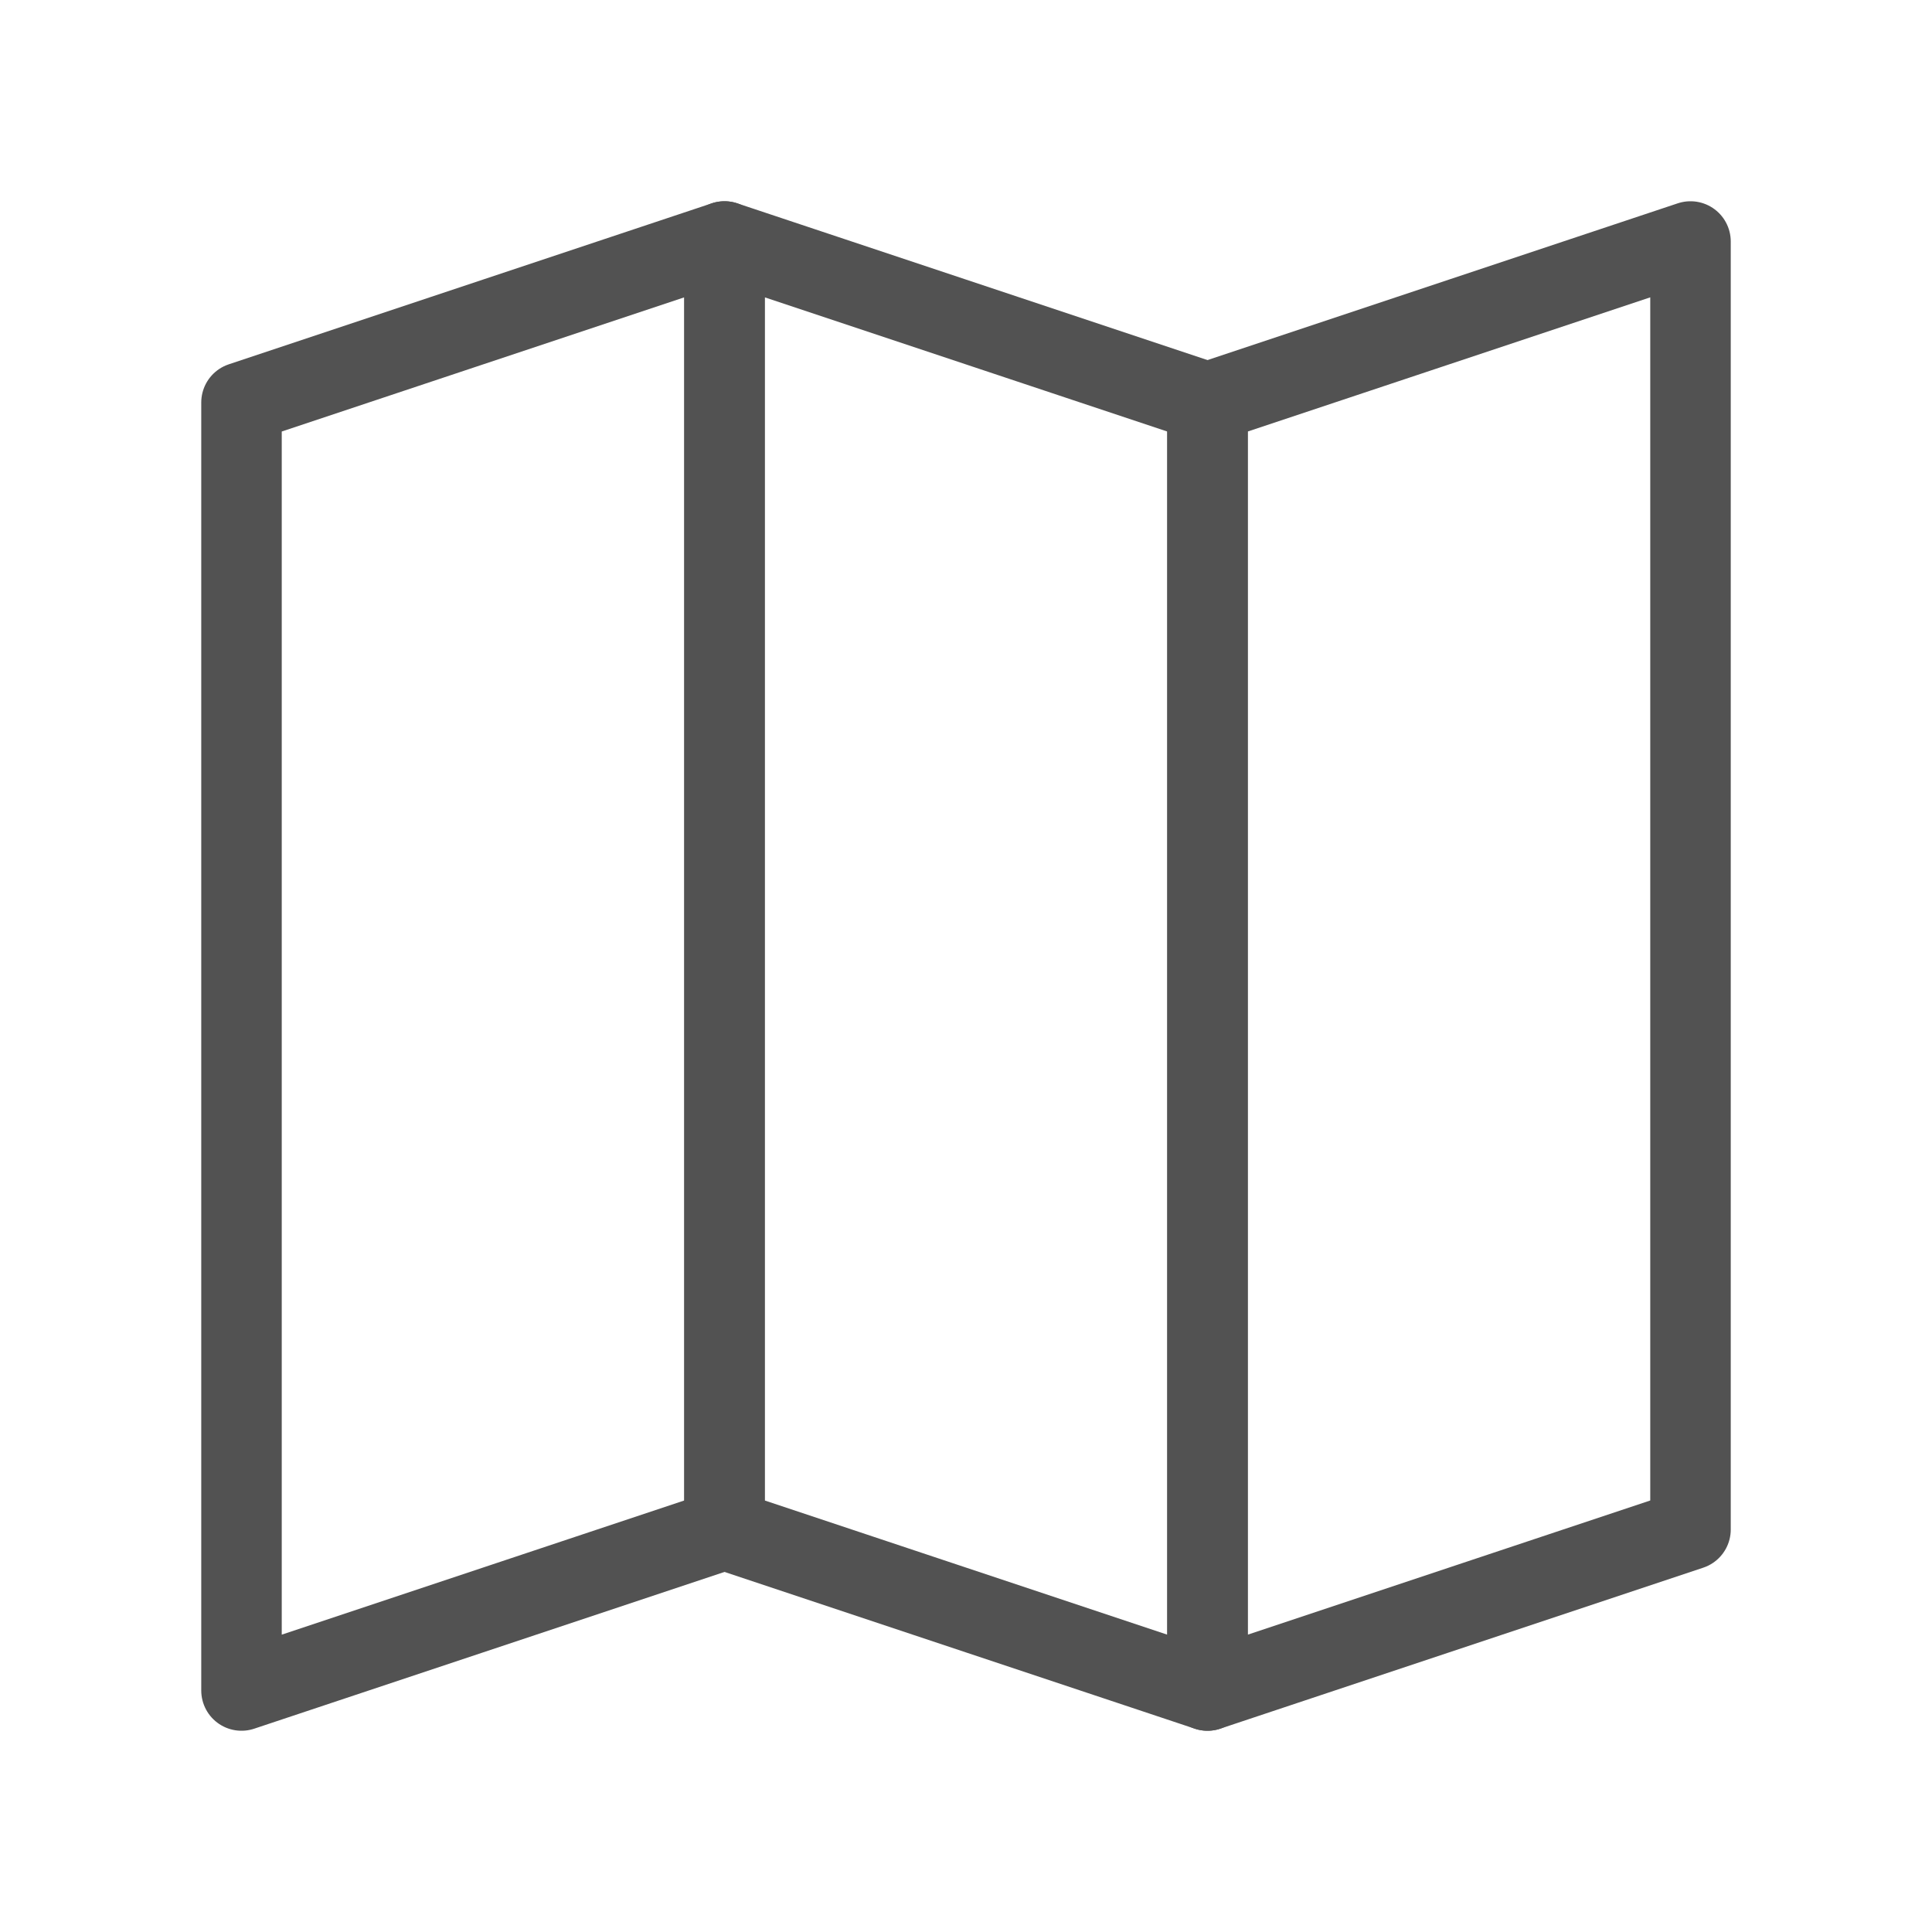
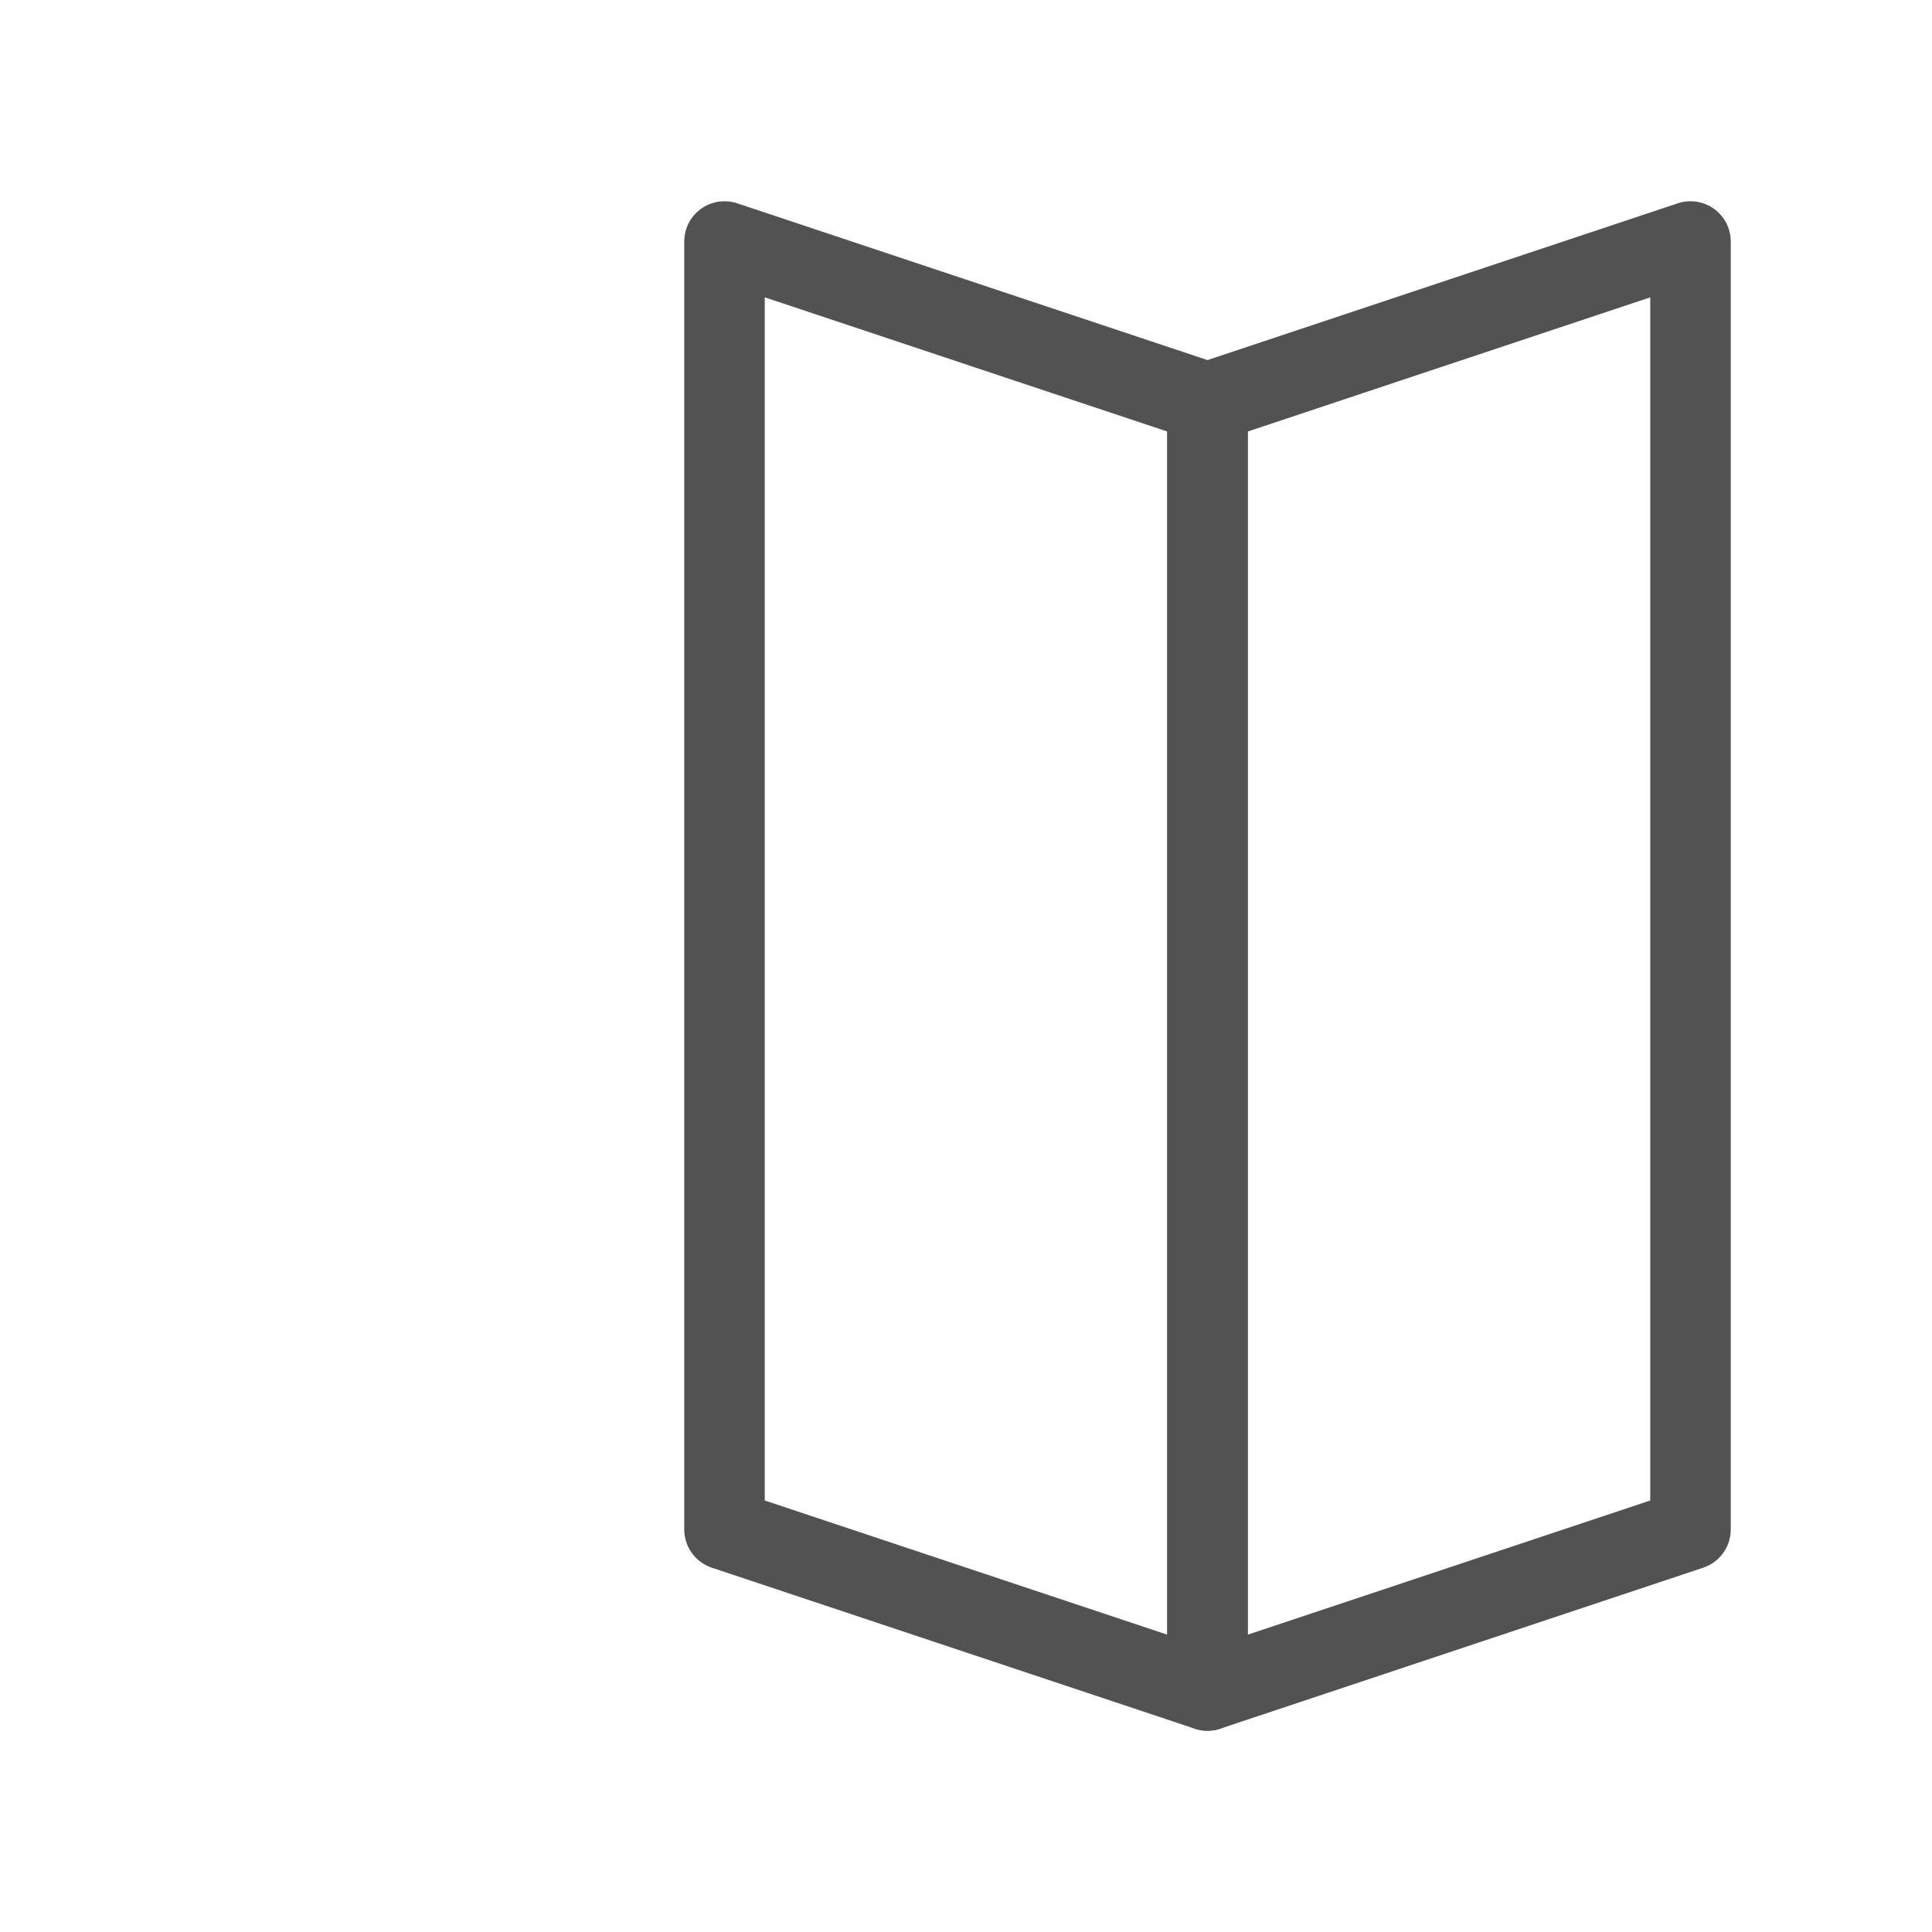
<svg xmlns="http://www.w3.org/2000/svg" width="36" height="36" viewBox="0 0 36 36" fill="none">
-   <path fill-rule="evenodd" clip-rule="evenodd" d="M4.5 7.5L13.5 4.5V28.5L4.5 31.5V7.5Z" stroke="#525252" stroke-width="1.5" stroke-linejoin="round" />
  <path fill-rule="evenodd" clip-rule="evenodd" d="M22.5 7.5L31.5 4.5V28.5L22.5 31.5V7.5Z" stroke="#525252" stroke-width="1.5" stroke-linejoin="round" />
  <path fill-rule="evenodd" clip-rule="evenodd" d="M22.5 7.5L13.5 4.5V28.5L22.5 31.5V7.5Z" stroke="#525252" stroke-width="1.5" stroke-linejoin="round" />
</svg>